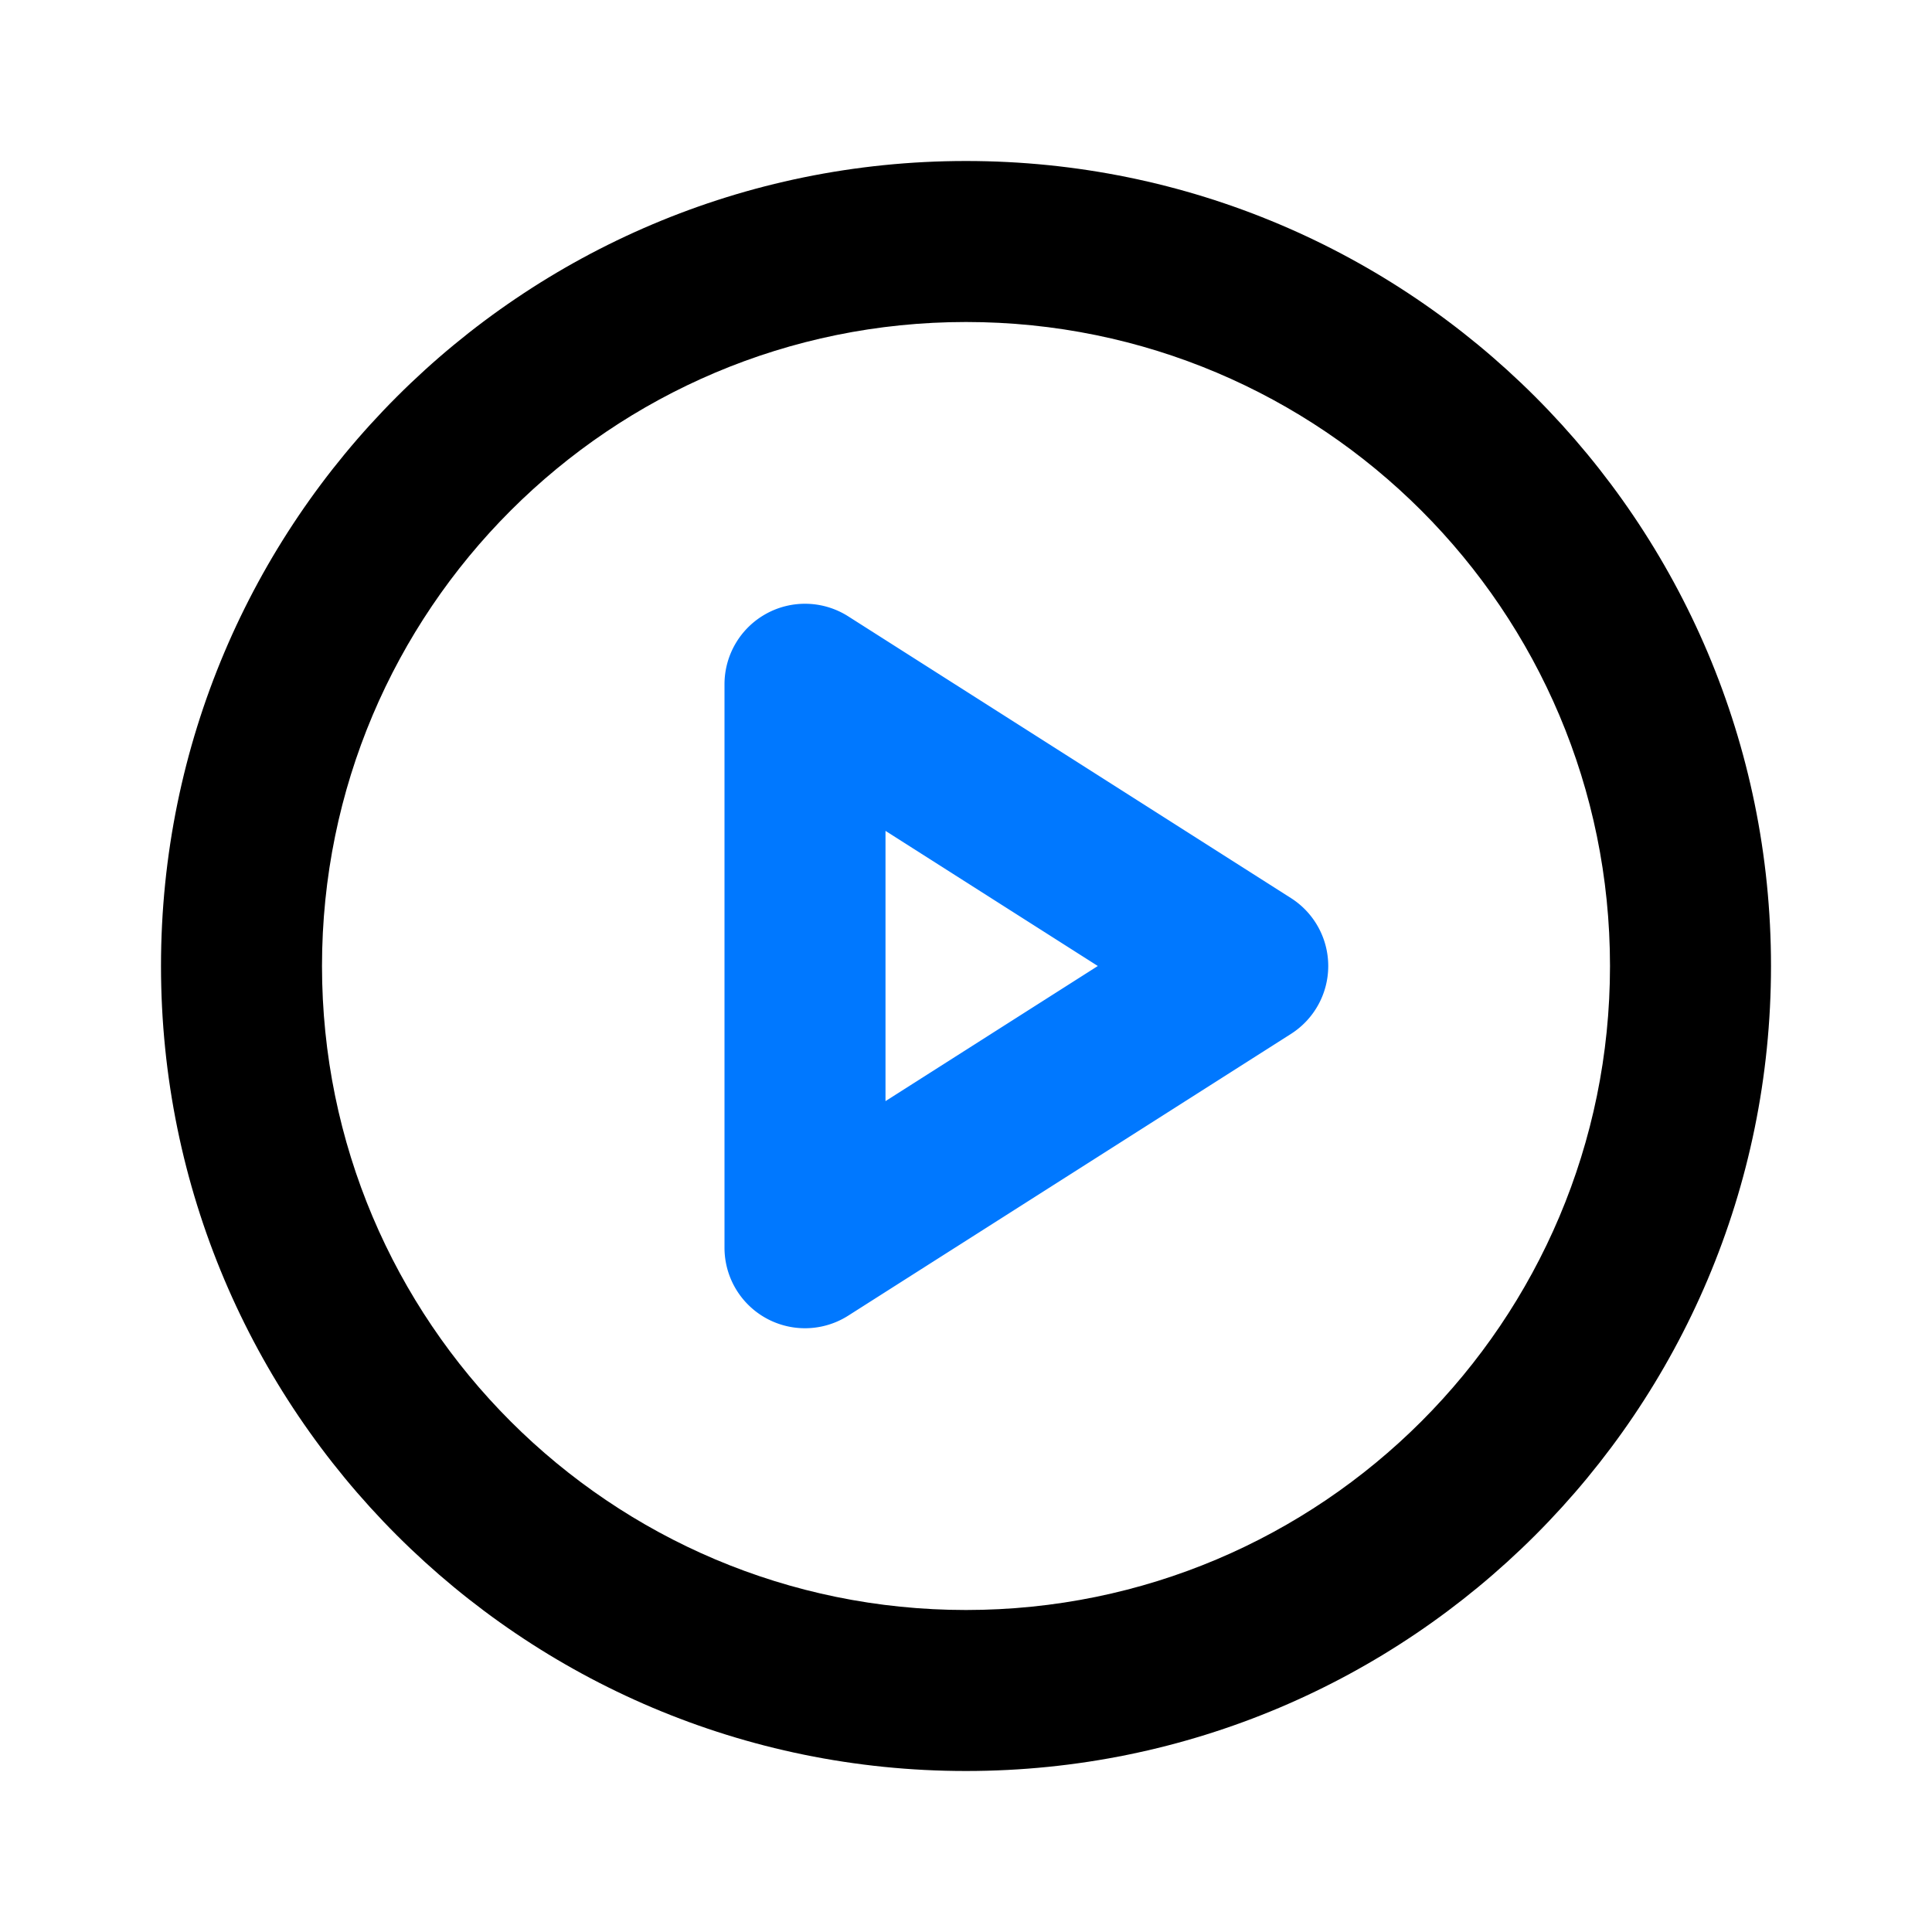
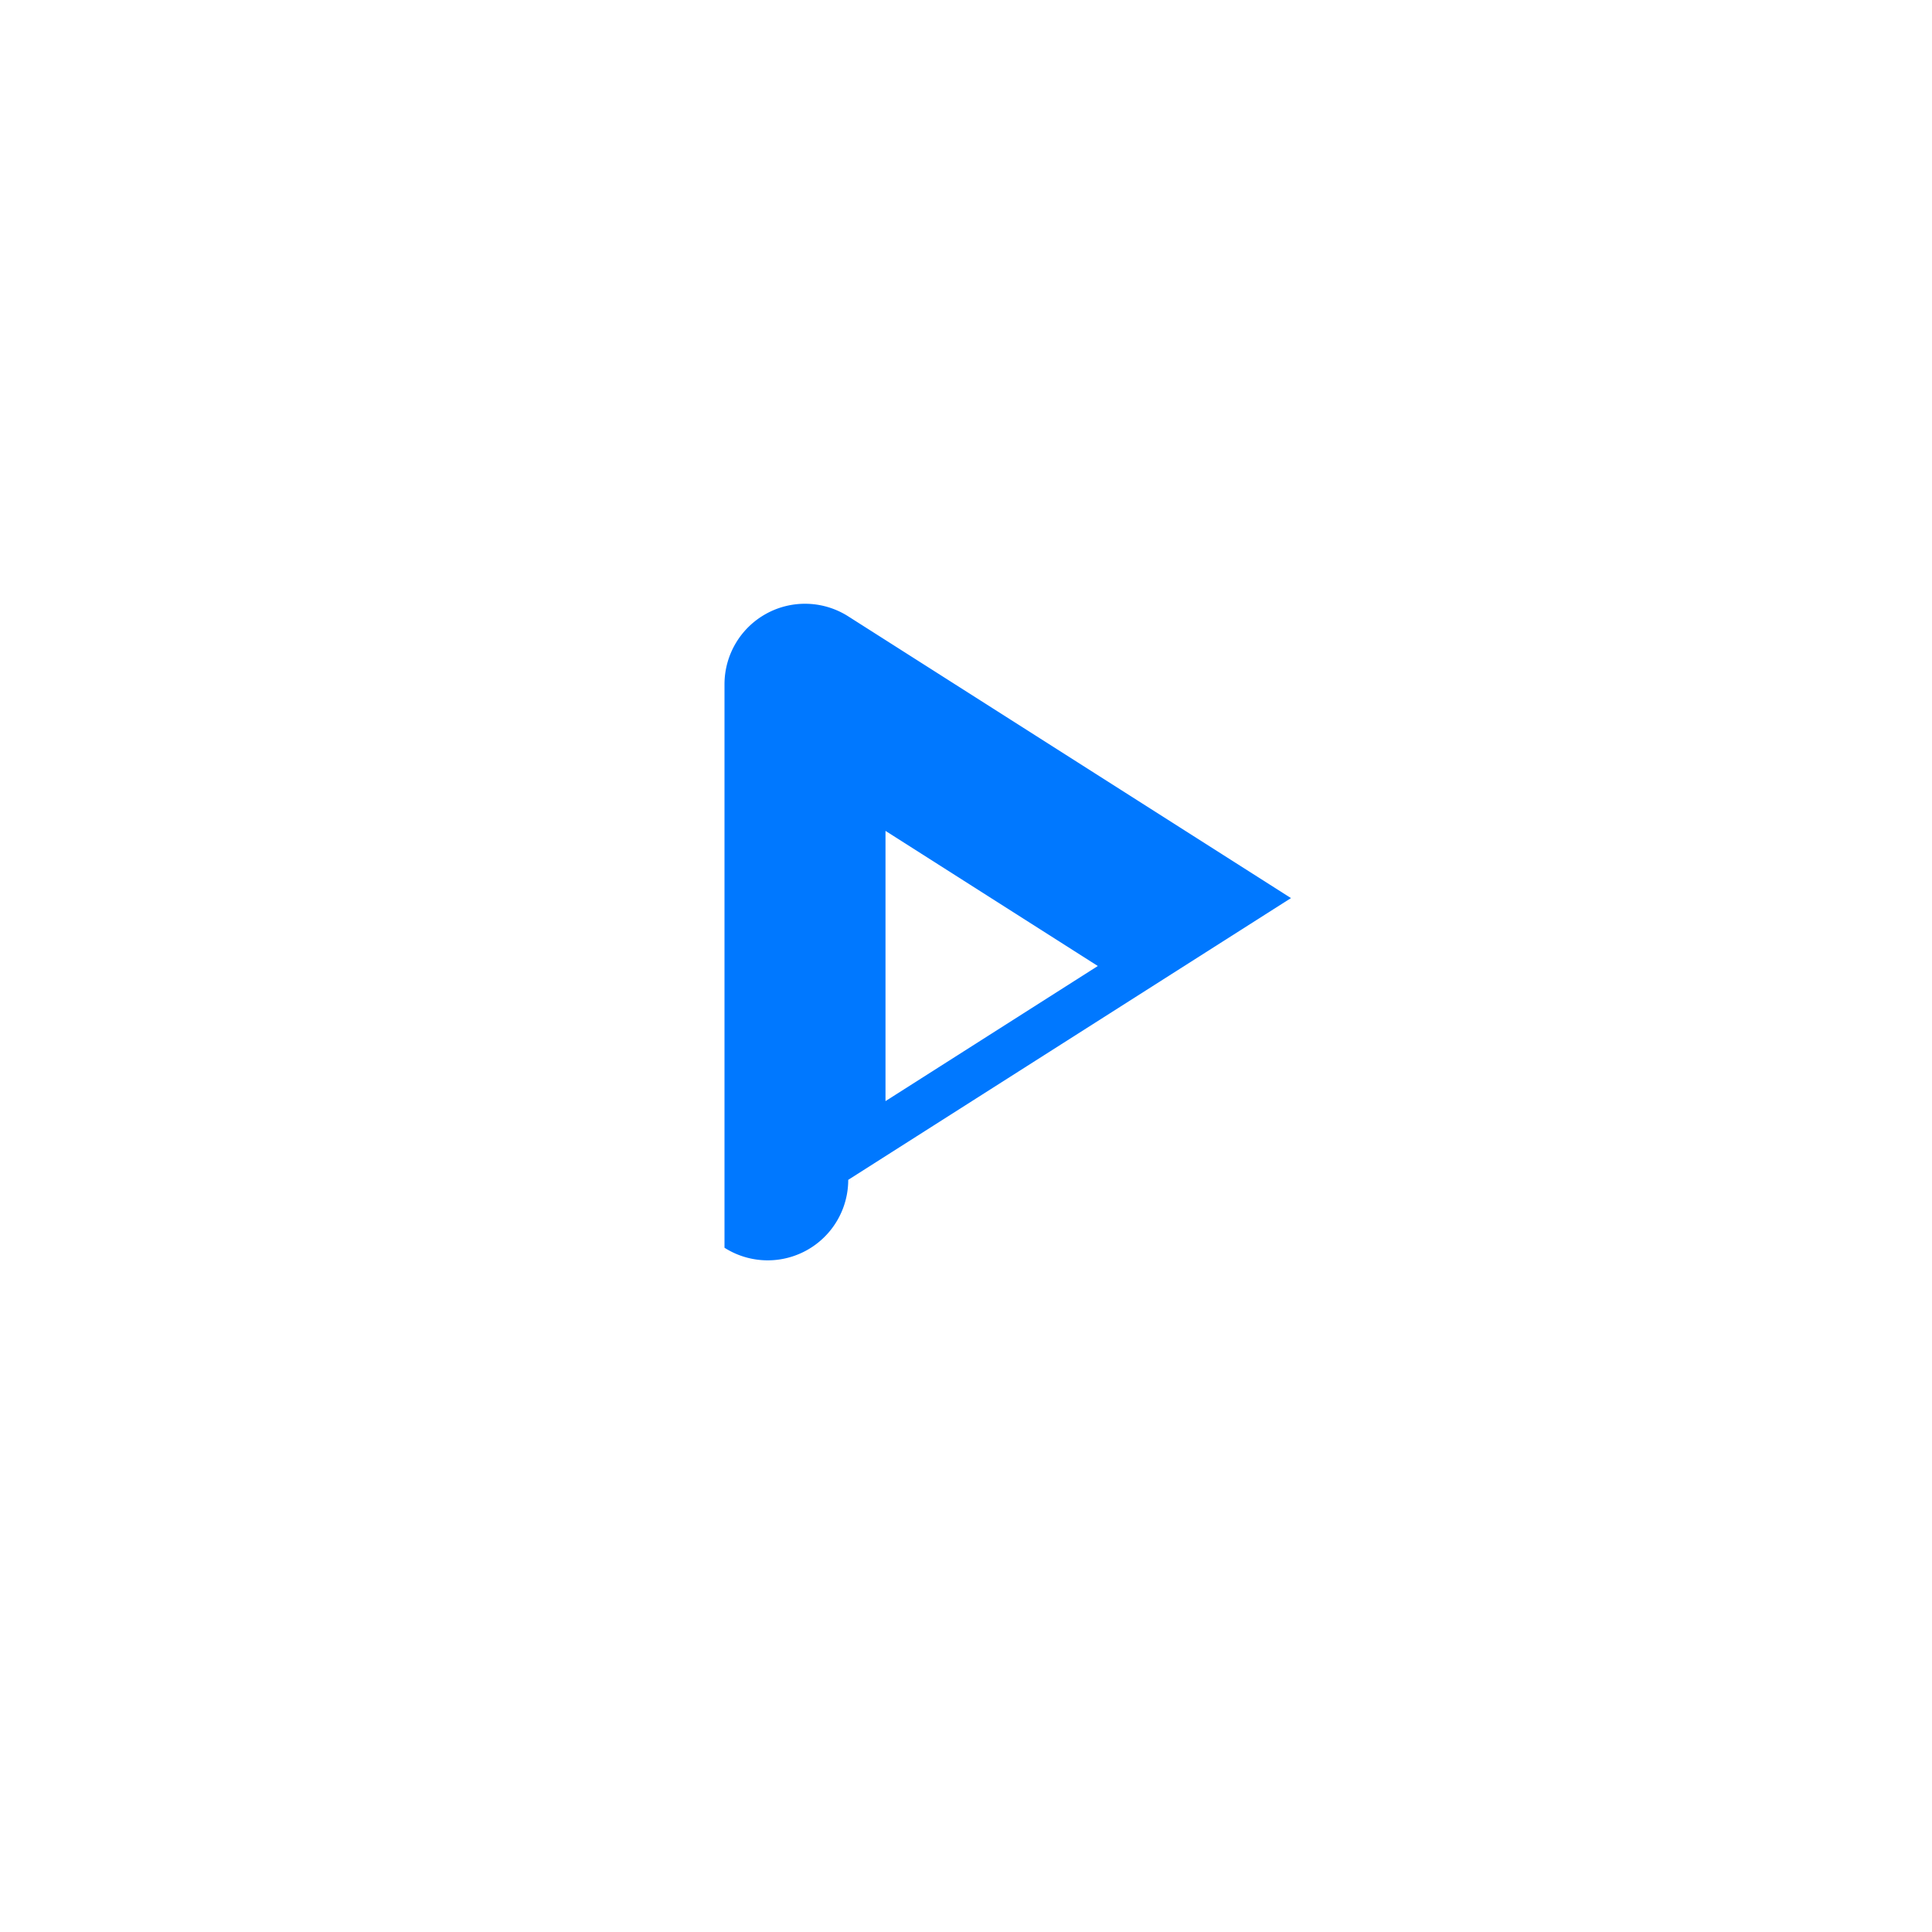
<svg xmlns="http://www.w3.org/2000/svg" t="1762591403523" class="icon" viewBox="0 0 1024 1024" version="1.1" p-id="5183" width="200" height="200">
-   <path d="M85.333 512C85.333 276.352 276.352 85.333 512 85.333s426.667 191.019 426.667 426.667-191.019 426.667-426.667 426.667S85.333 747.648 85.333 512zM512 170.667C323.477 170.667 170.667 323.477 170.667 512s152.811 341.333 341.333 341.333 341.333-152.811 341.333-341.333S700.523 170.667 512 170.667z" fill="#000000" p-id="5184" />
-   <path d="M406.144 325.269a42.667 42.667 0 0 1 43.435 1.408l234.667 149.333a42.667 42.667 0 0 1 0 71.979l-234.667 149.333A42.667 42.667 0 0 1 384 661.333V362.667a42.667 42.667 0 0 1 22.144-37.397zM469.333 440.384v143.232L581.867 512 469.333 440.384z" fill="#0078FF" p-id="5185" />
+   <path d="M406.144 325.269a42.667 42.667 0 0 1 43.435 1.408l234.667 149.333l-234.667 149.333A42.667 42.667 0 0 1 384 661.333V362.667a42.667 42.667 0 0 1 22.144-37.397zM469.333 440.384v143.232L581.867 512 469.333 440.384z" fill="#0078FF" p-id="5185" />
</svg>